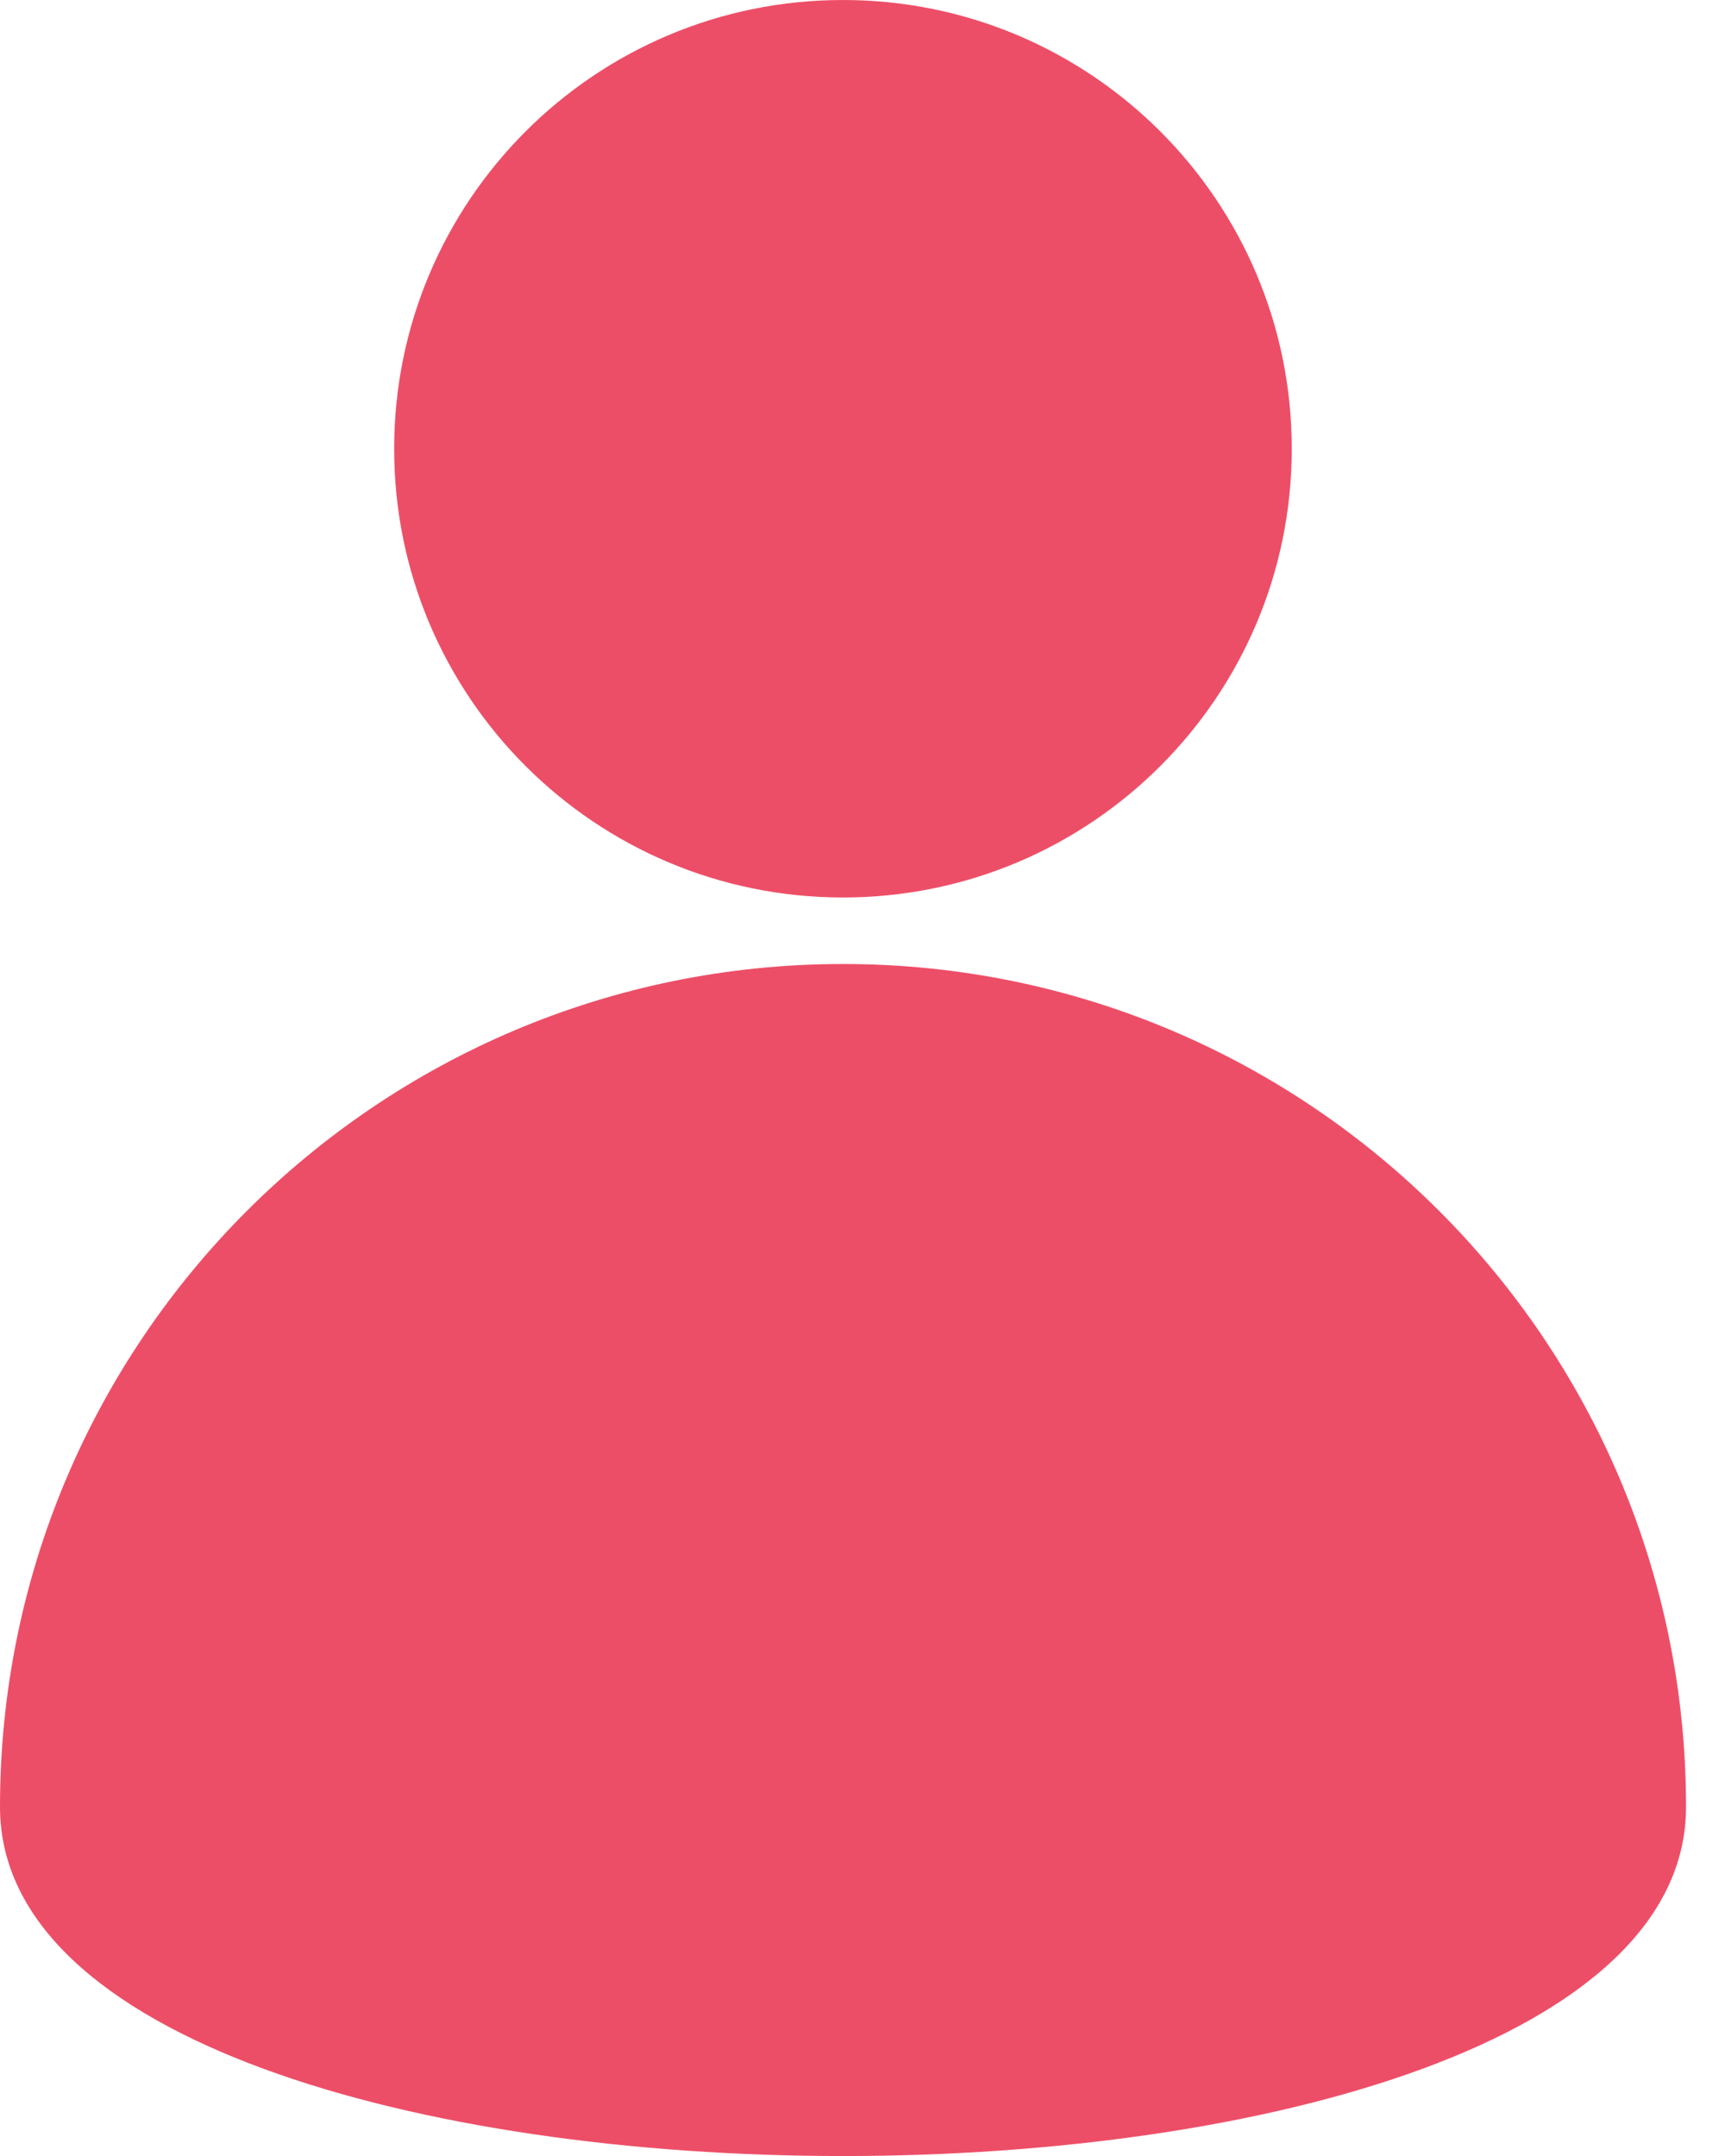
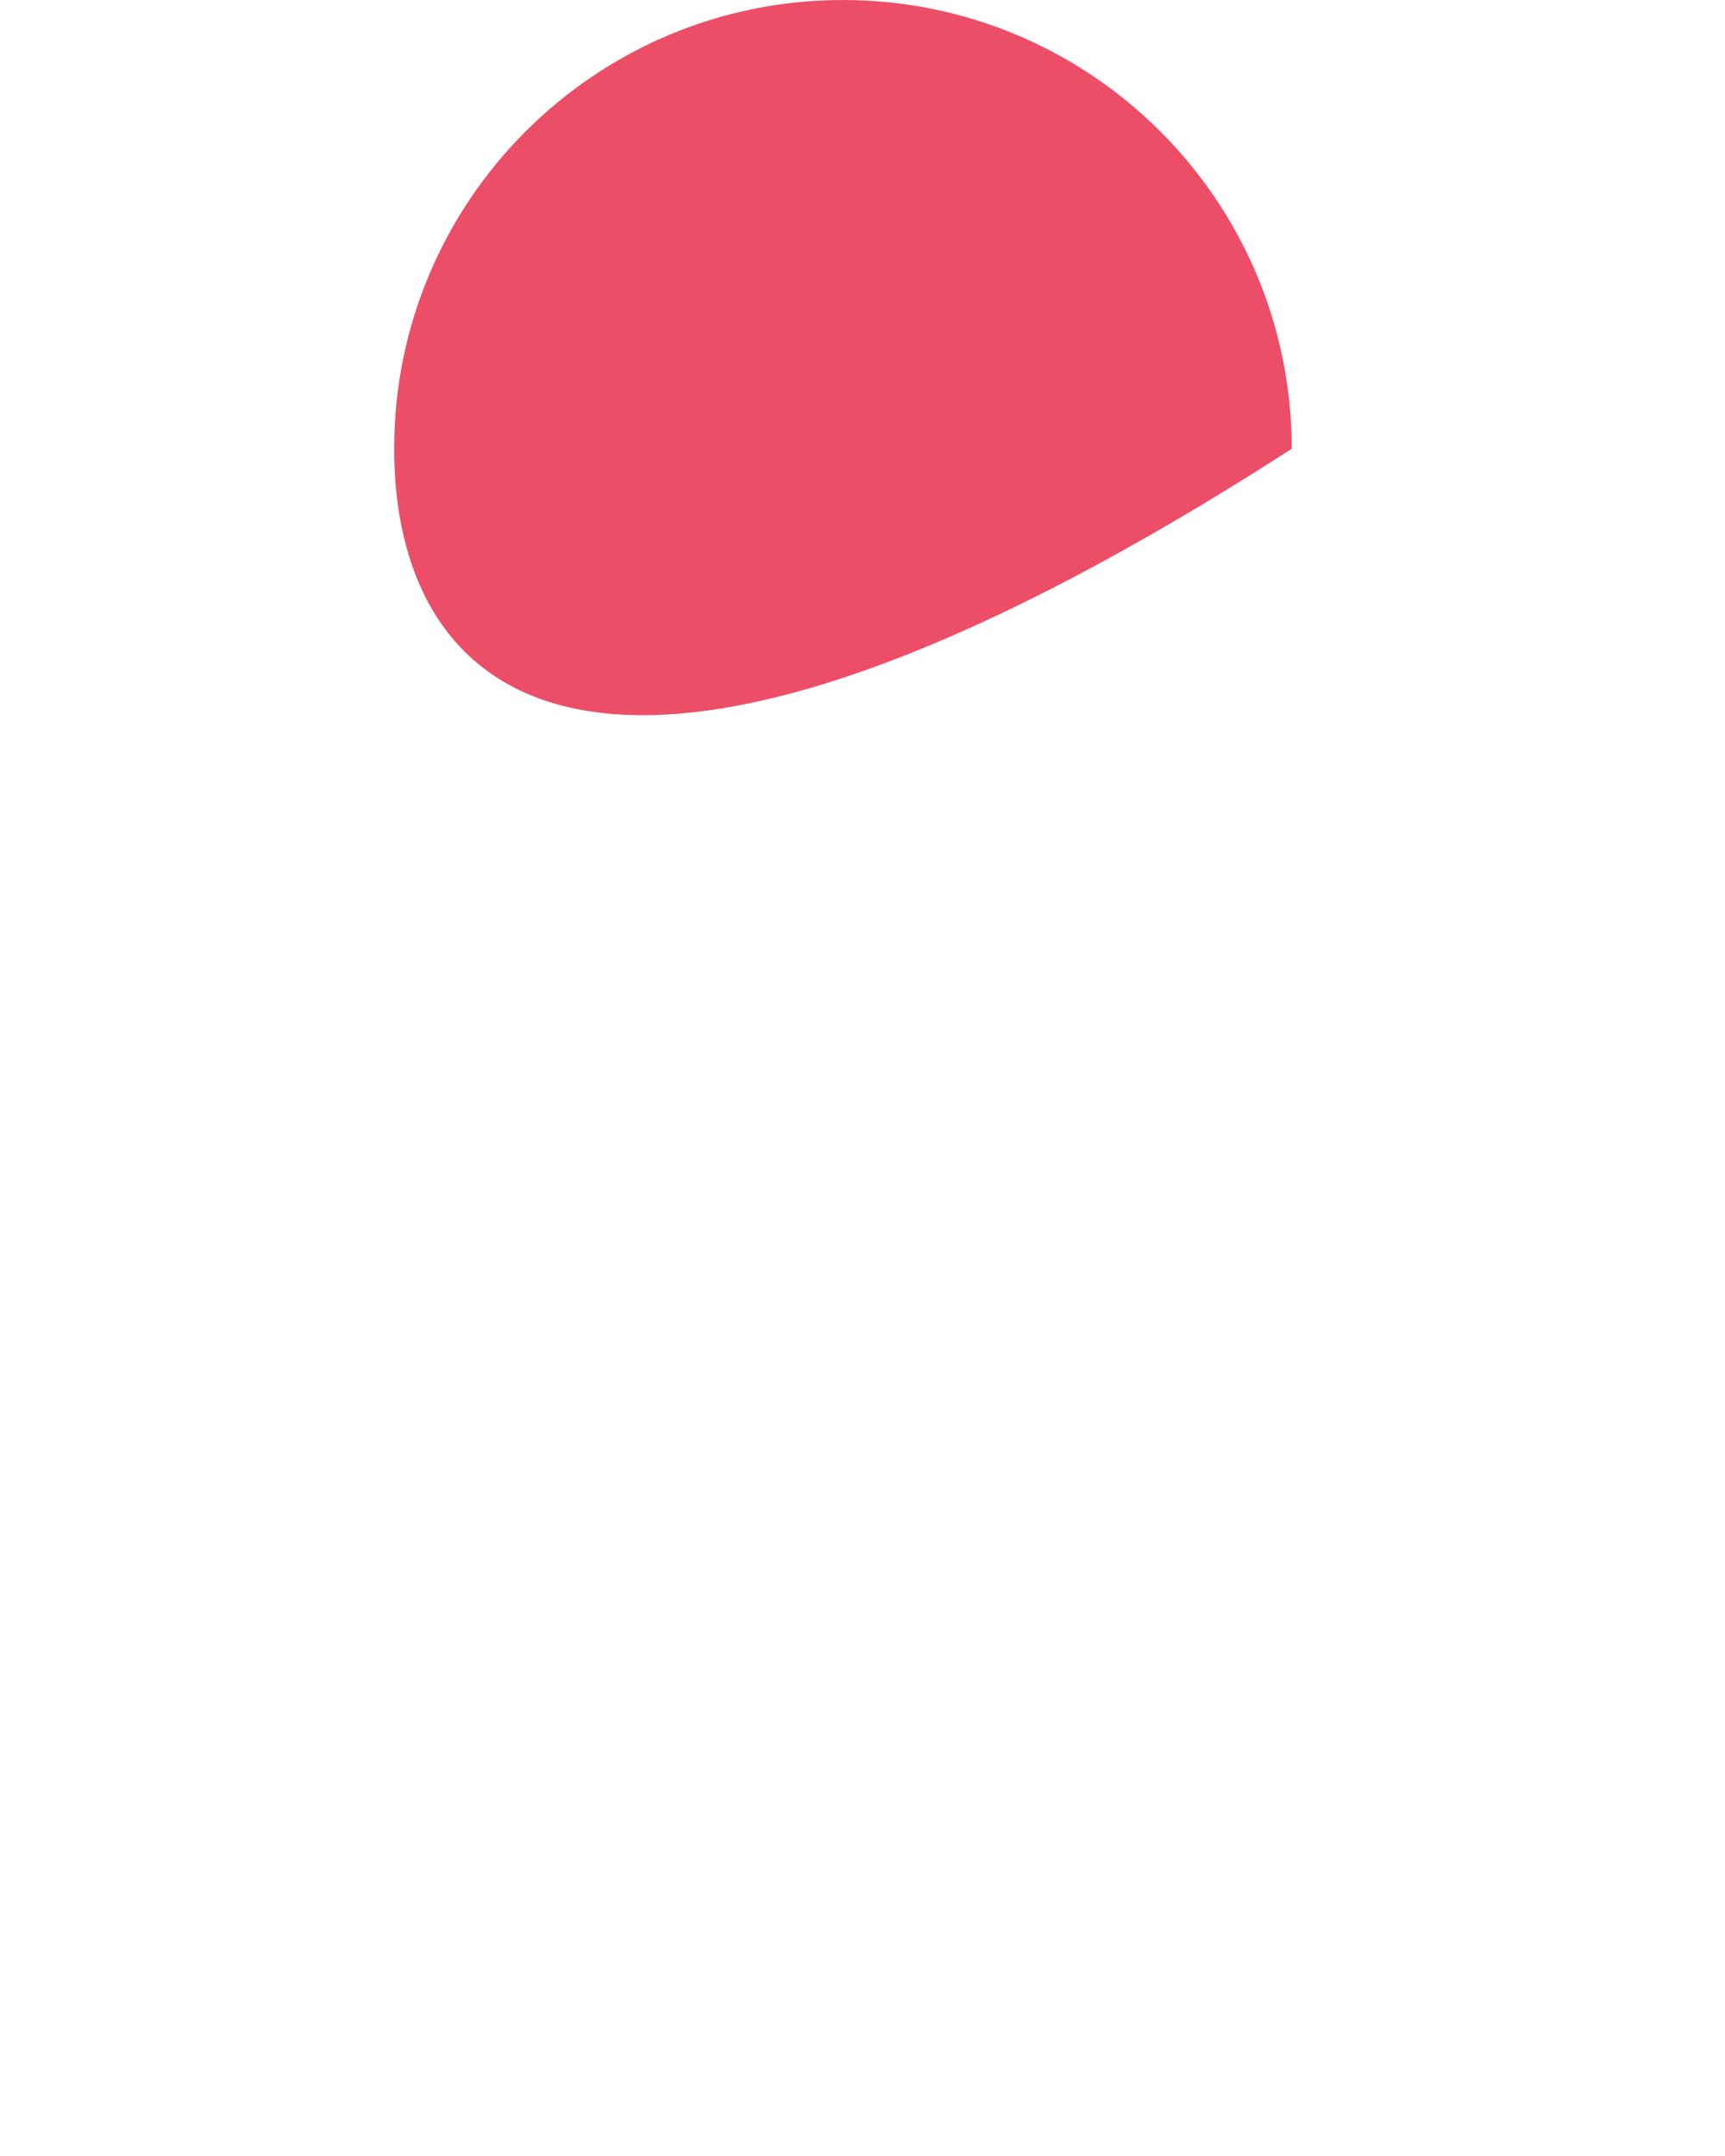
<svg xmlns="http://www.w3.org/2000/svg" width="32" height="40" viewBox="0 0 32 40" fill="none">
-   <path d="M23.963 8.326C23.963 12.924 20.235 16.651 15.637 16.651C11.039 16.651 7.312 12.924 7.312 8.326C7.312 3.727 11.039 0 15.637 0C20.235 0 23.963 3.727 23.963 8.326Z" fill="#ED4E67" />
-   <path d="M15.638 17.885C7.001 17.885 0 24.886 0 33.523C0 42.16 31.277 42.16 31.277 33.523C31.277 24.886 24.275 17.885 15.638 17.885Z" fill="#ED4E67" />
+   <path d="M23.963 8.326C11.039 16.651 7.312 12.924 7.312 8.326C7.312 3.727 11.039 0 15.637 0C20.235 0 23.963 3.727 23.963 8.326Z" fill="#ED4E67" />
</svg>